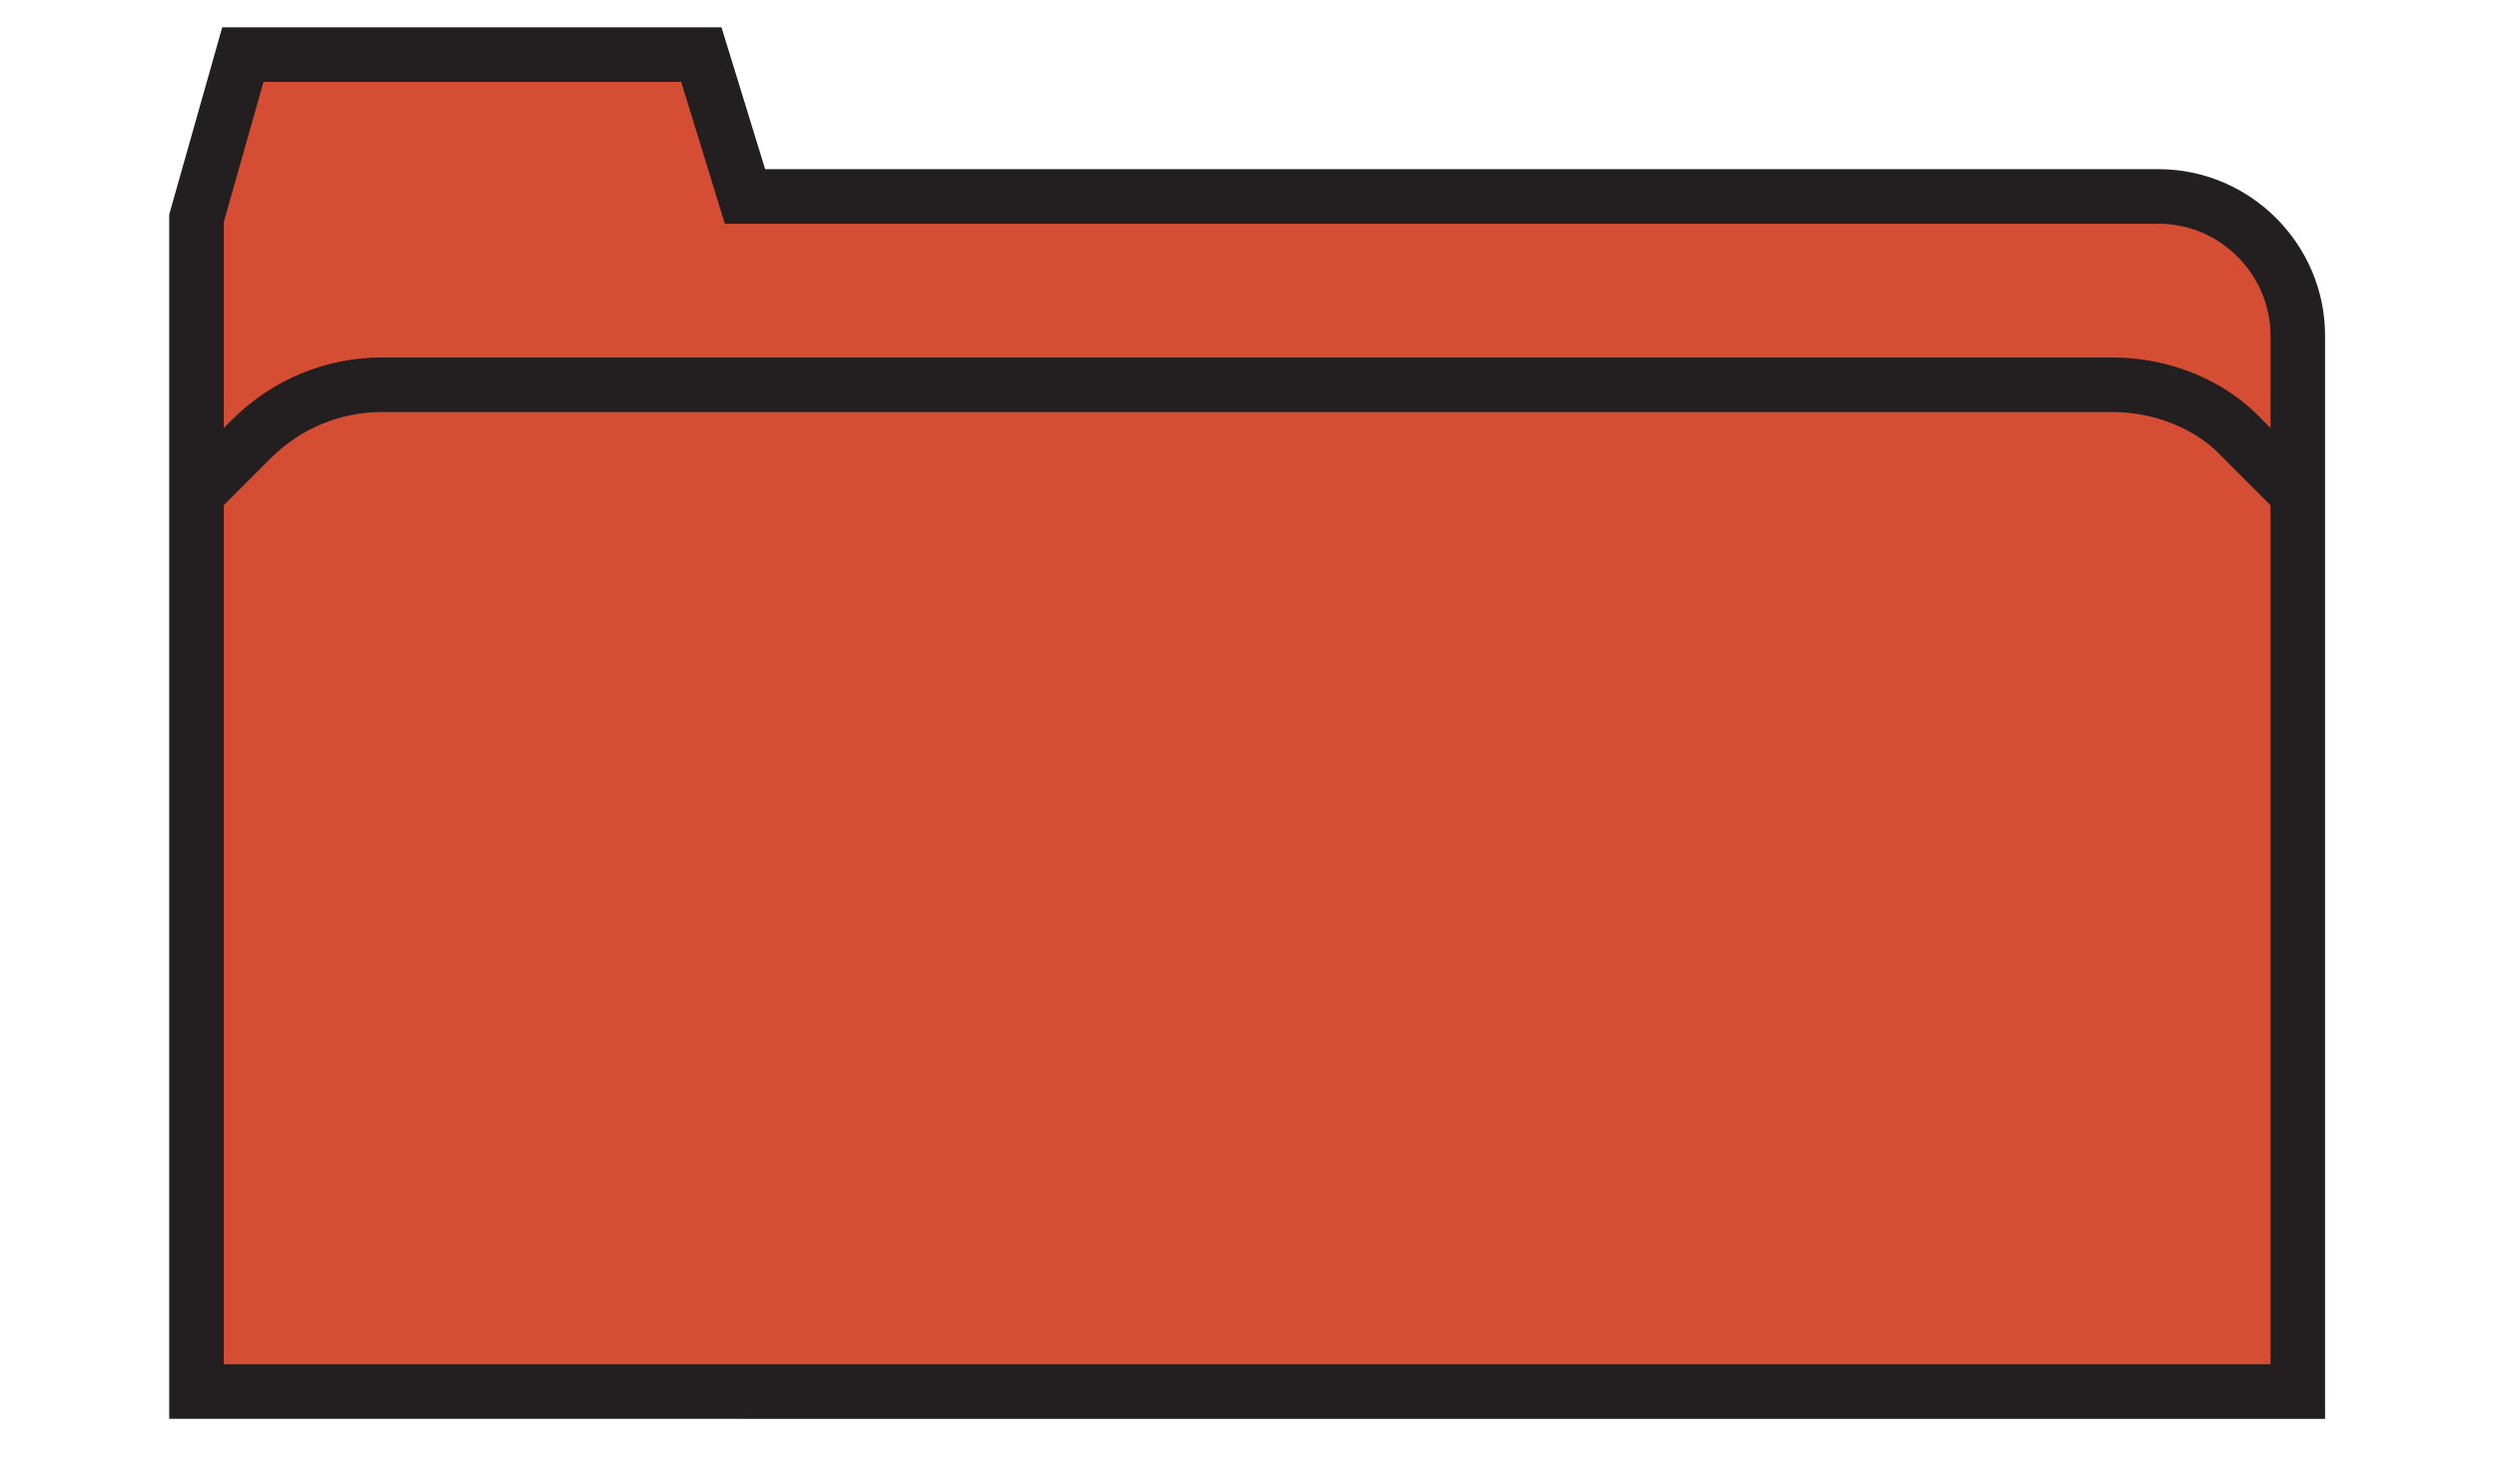
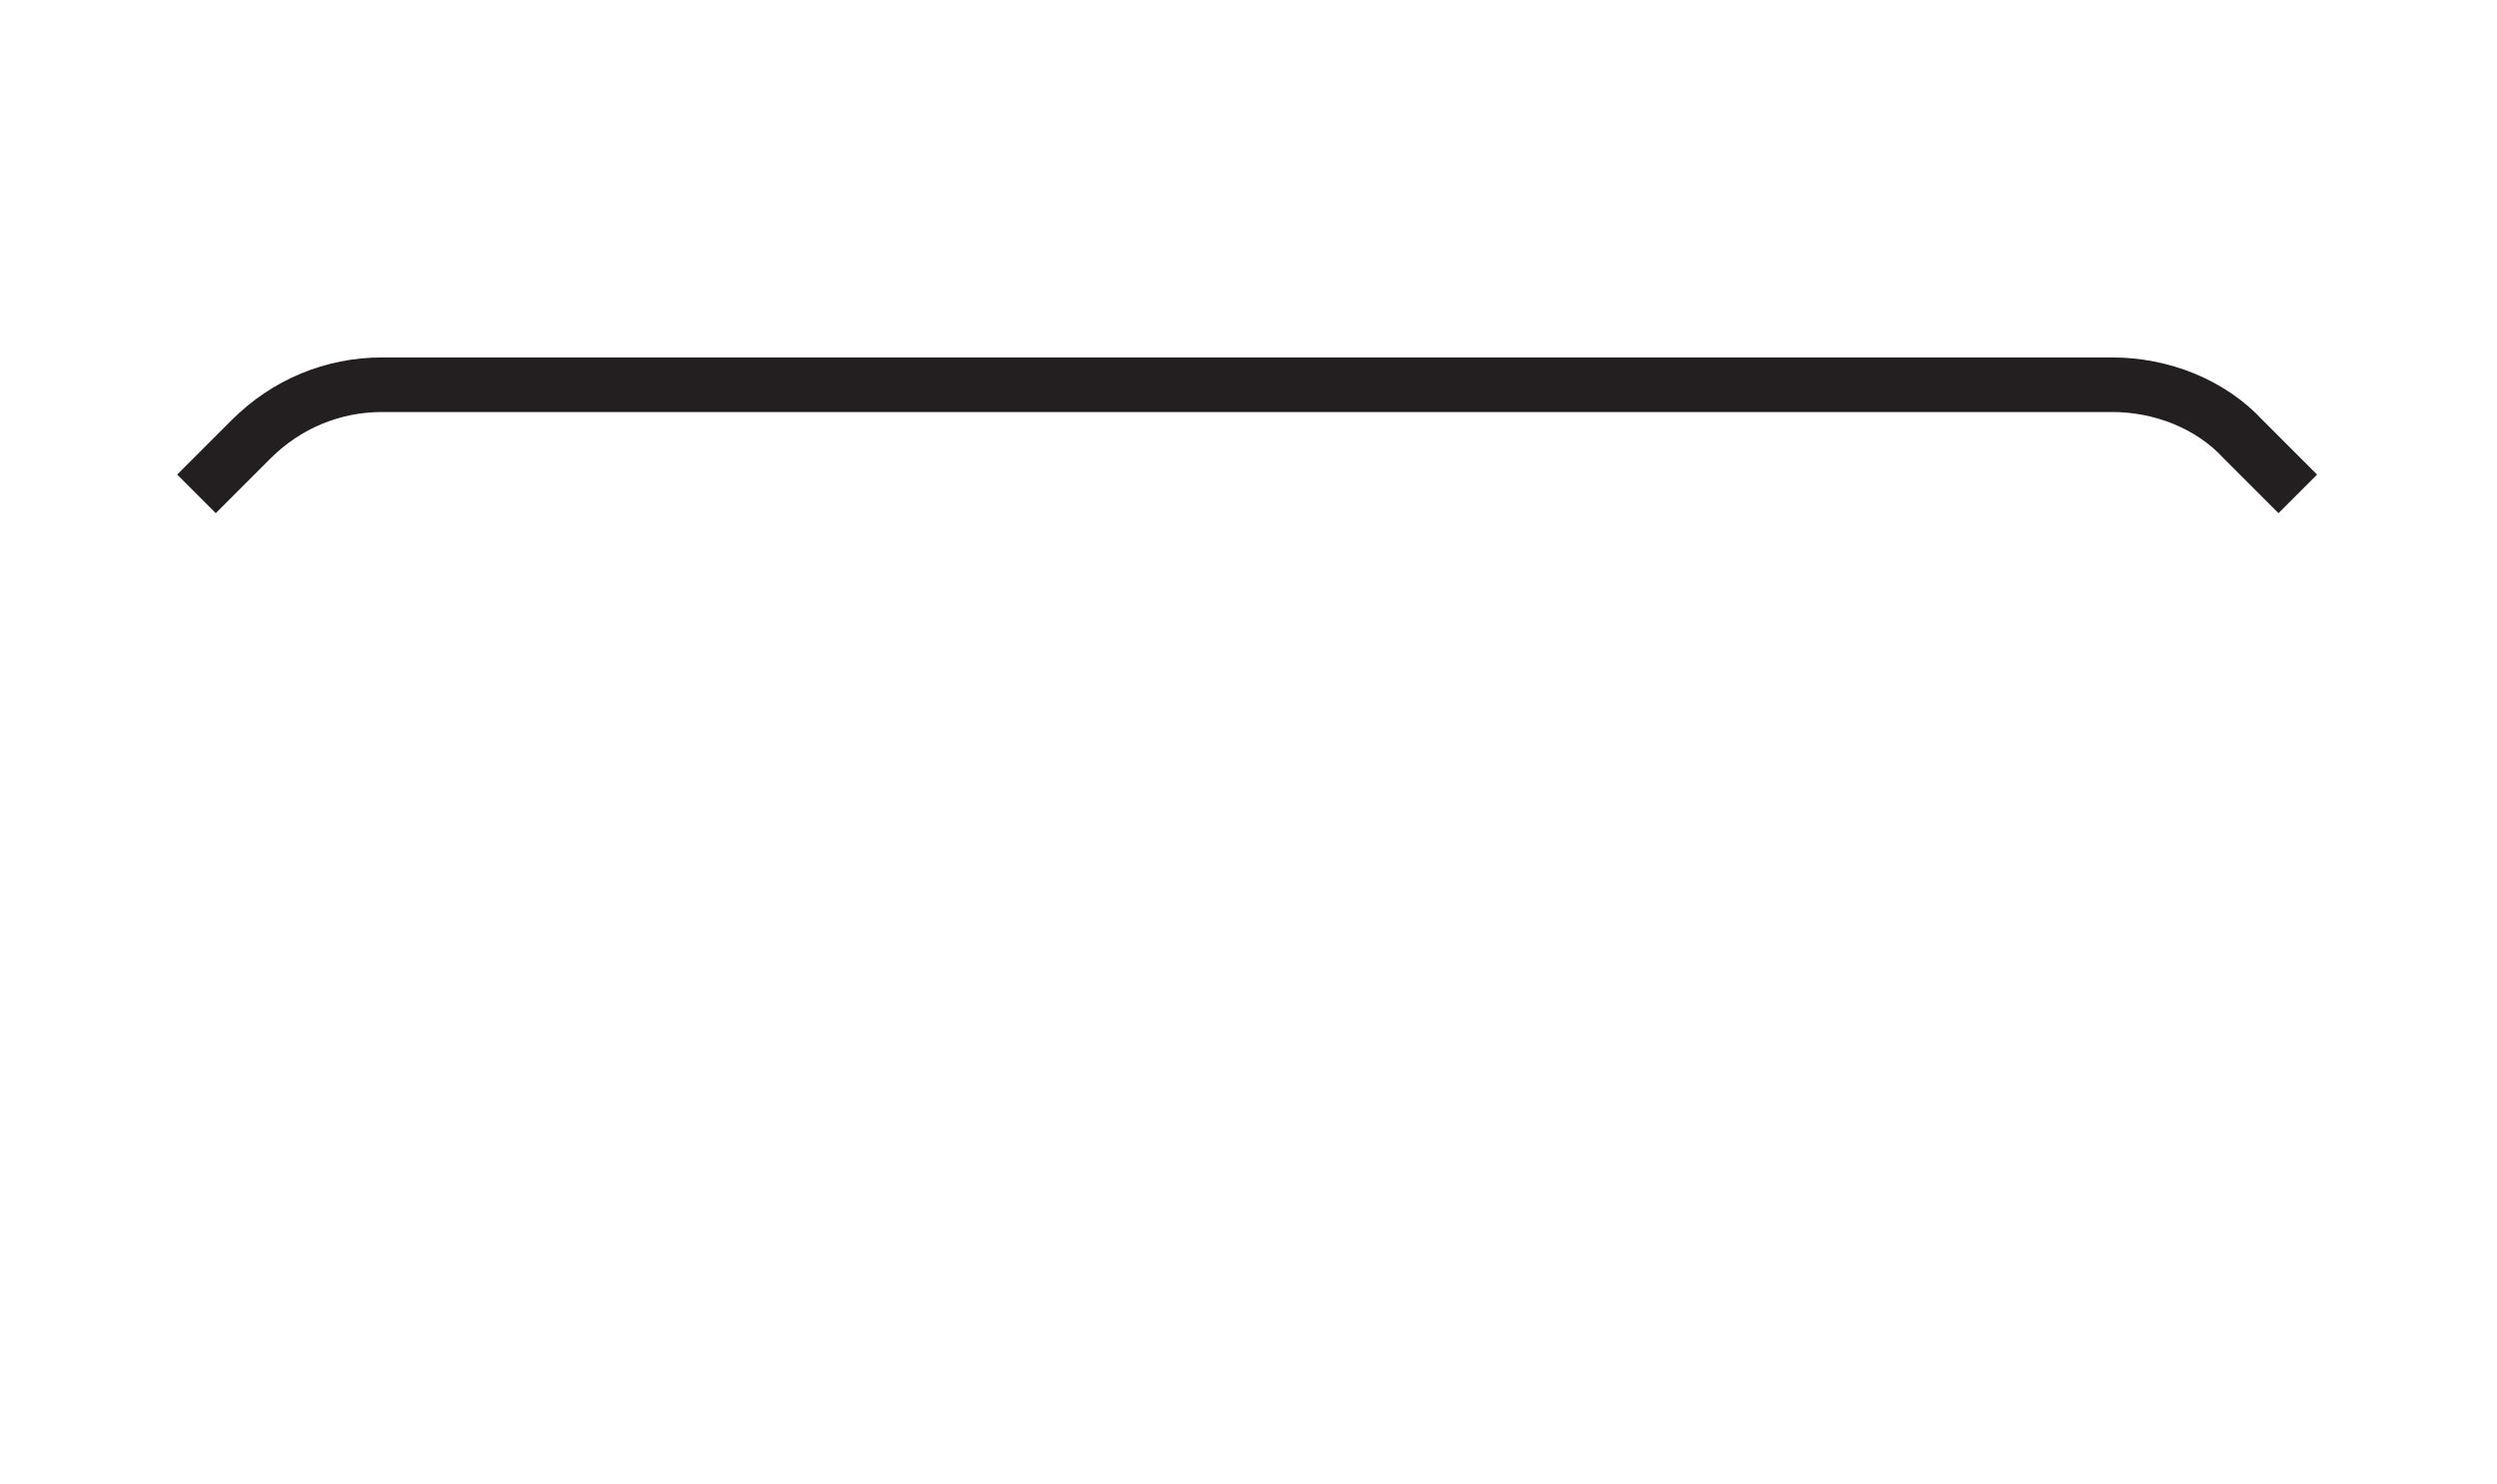
<svg xmlns="http://www.w3.org/2000/svg" version="1.1" id="Layer_1" x="0px" y="0px" viewBox="4.6 10.4 91.5 54.4" style="enable-background:new 4.6 10.4 91.5 54.4;" xml:space="preserve">
  <style type="text/css">
	.st0{fill:#D54E33;stroke:#231F20;stroke-width:2;stroke-miterlimit:10;}
	.st1{fill:none;stroke:#231F20;stroke-width:2;stroke-miterlimit:10;}
</style>
  <g>
-     <path class="st0" d="M11.8,61.4v-43l1.7-6h16.8l1.6,5.2h51.8c2.8,0,5.1,2.3,5.1,5.1v38.7H11.8z" />
    <path class="st1" d="M11.8,28.5l2-2c1.3-1.3,3-2,4.8-2H82c1.8,0,3.6,0.7,4.8,2l2,2" />
  </g>
</svg>